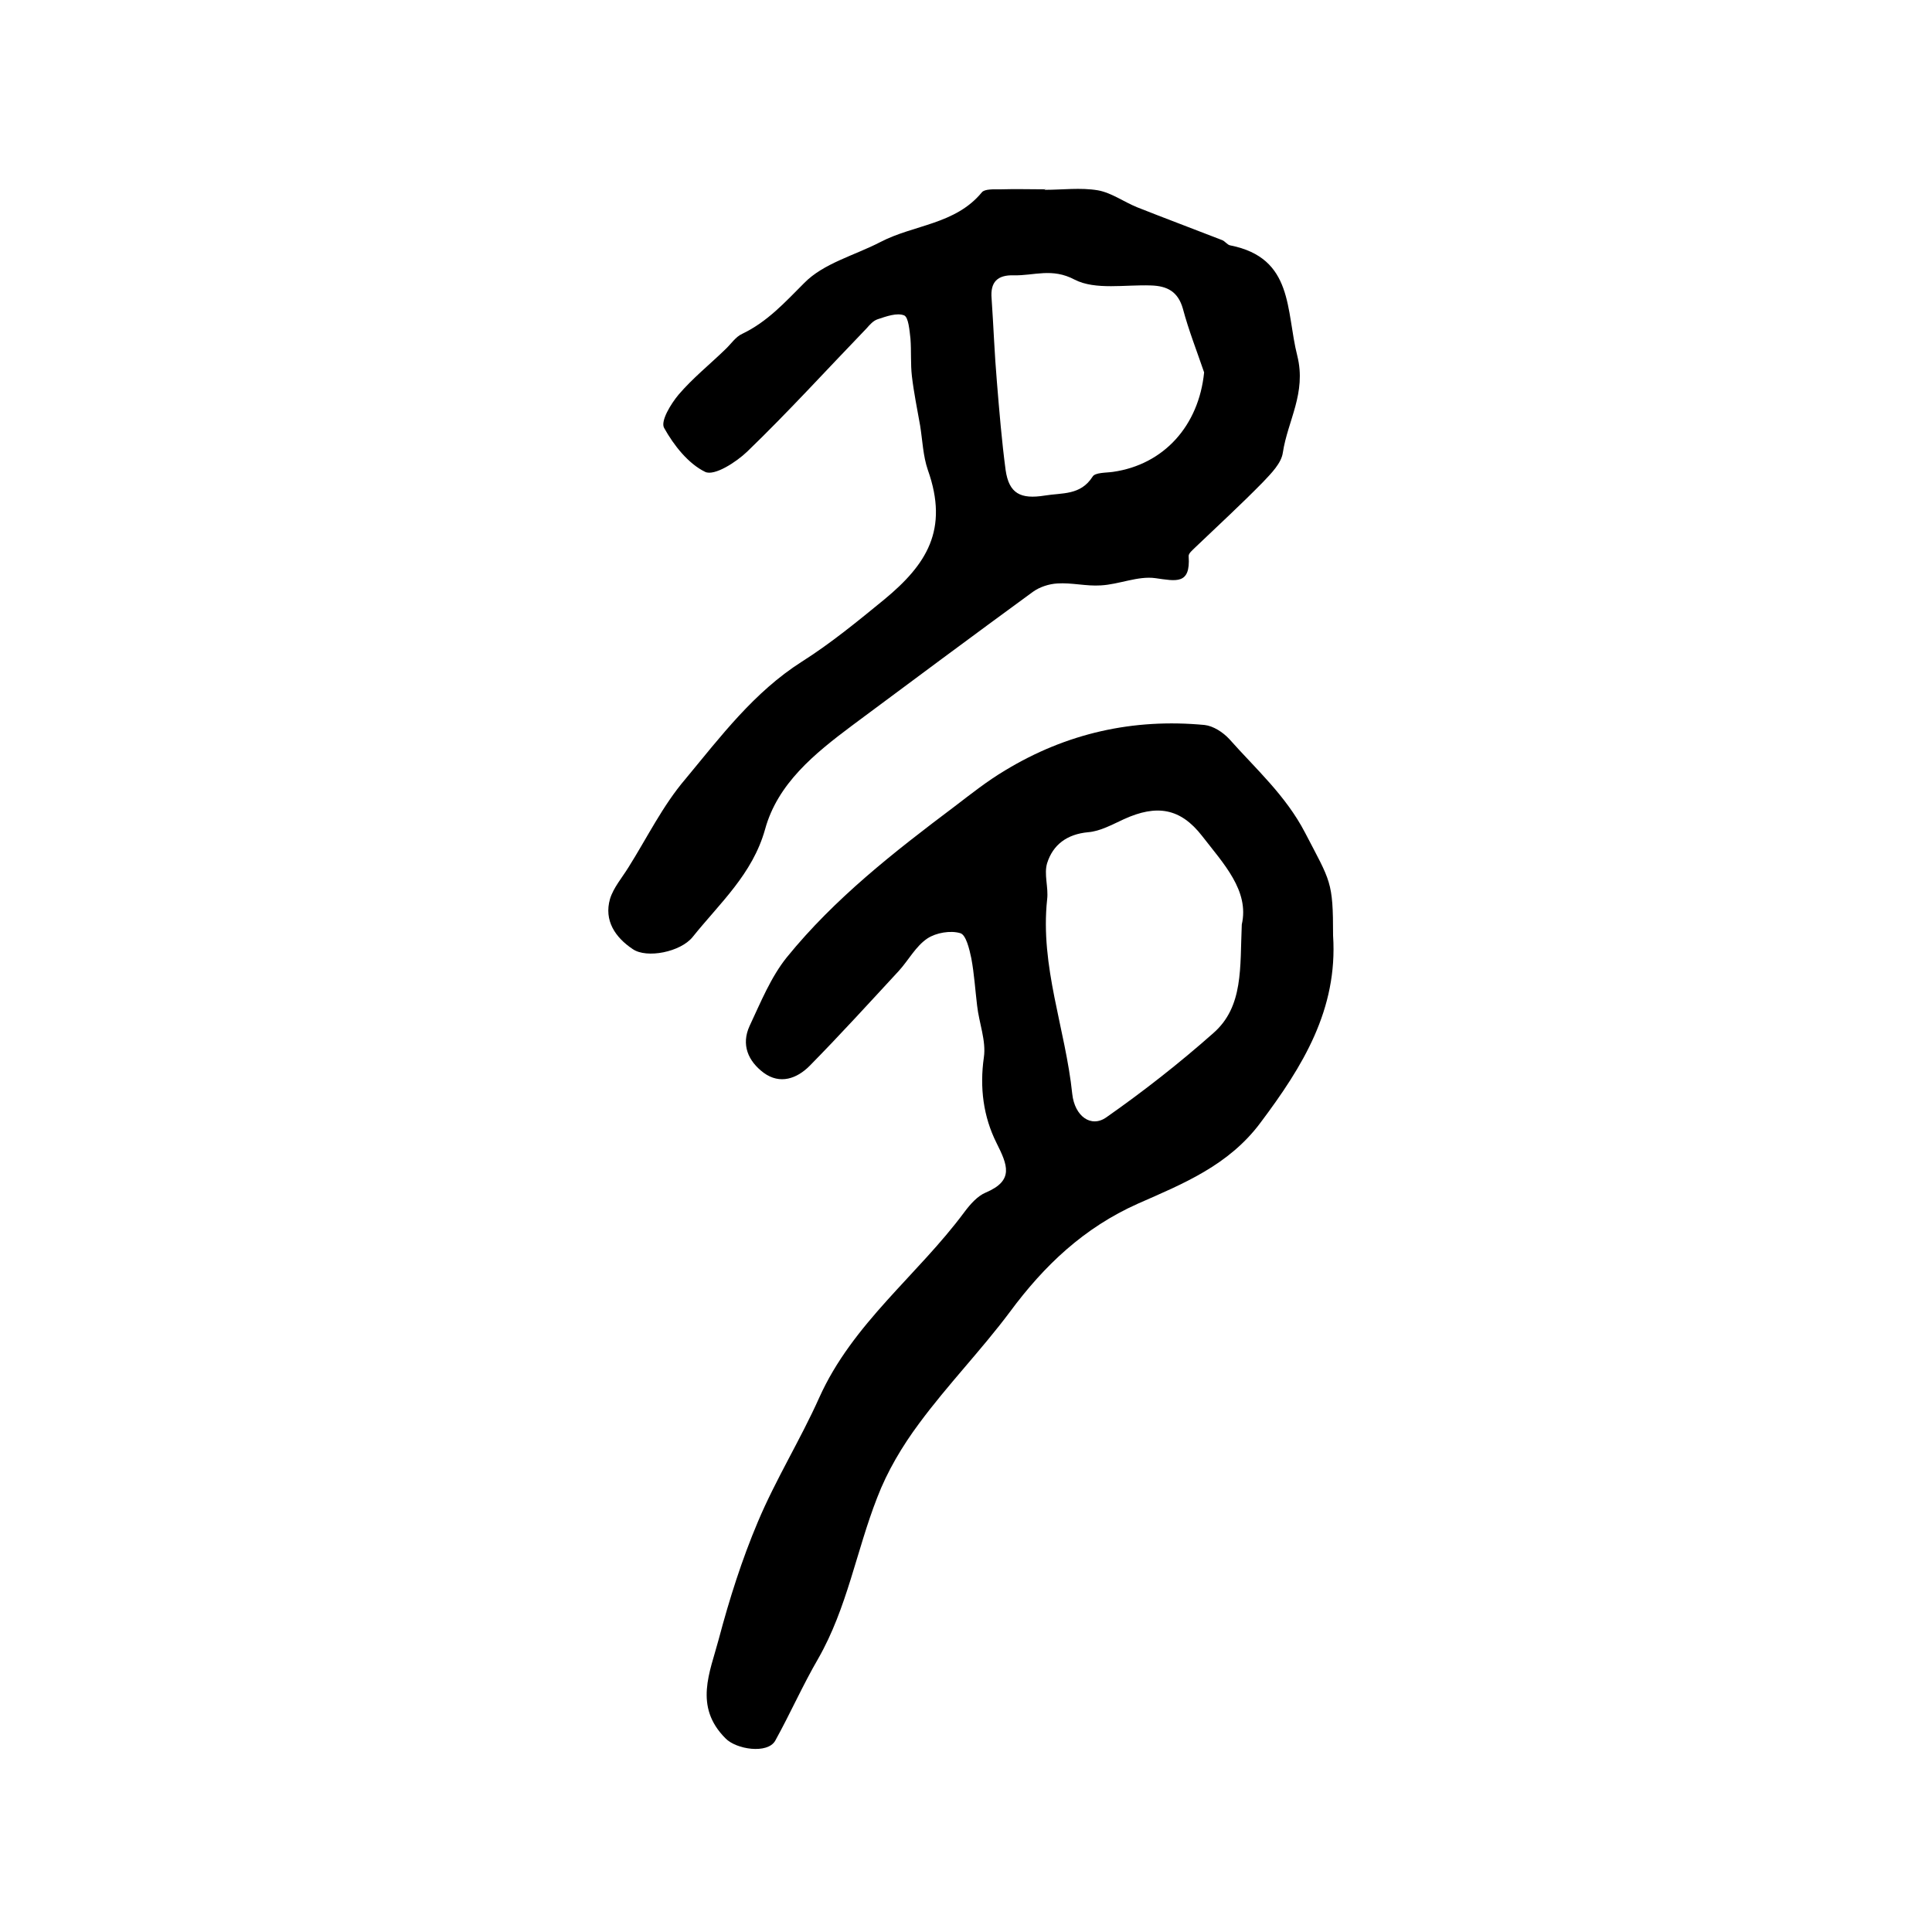
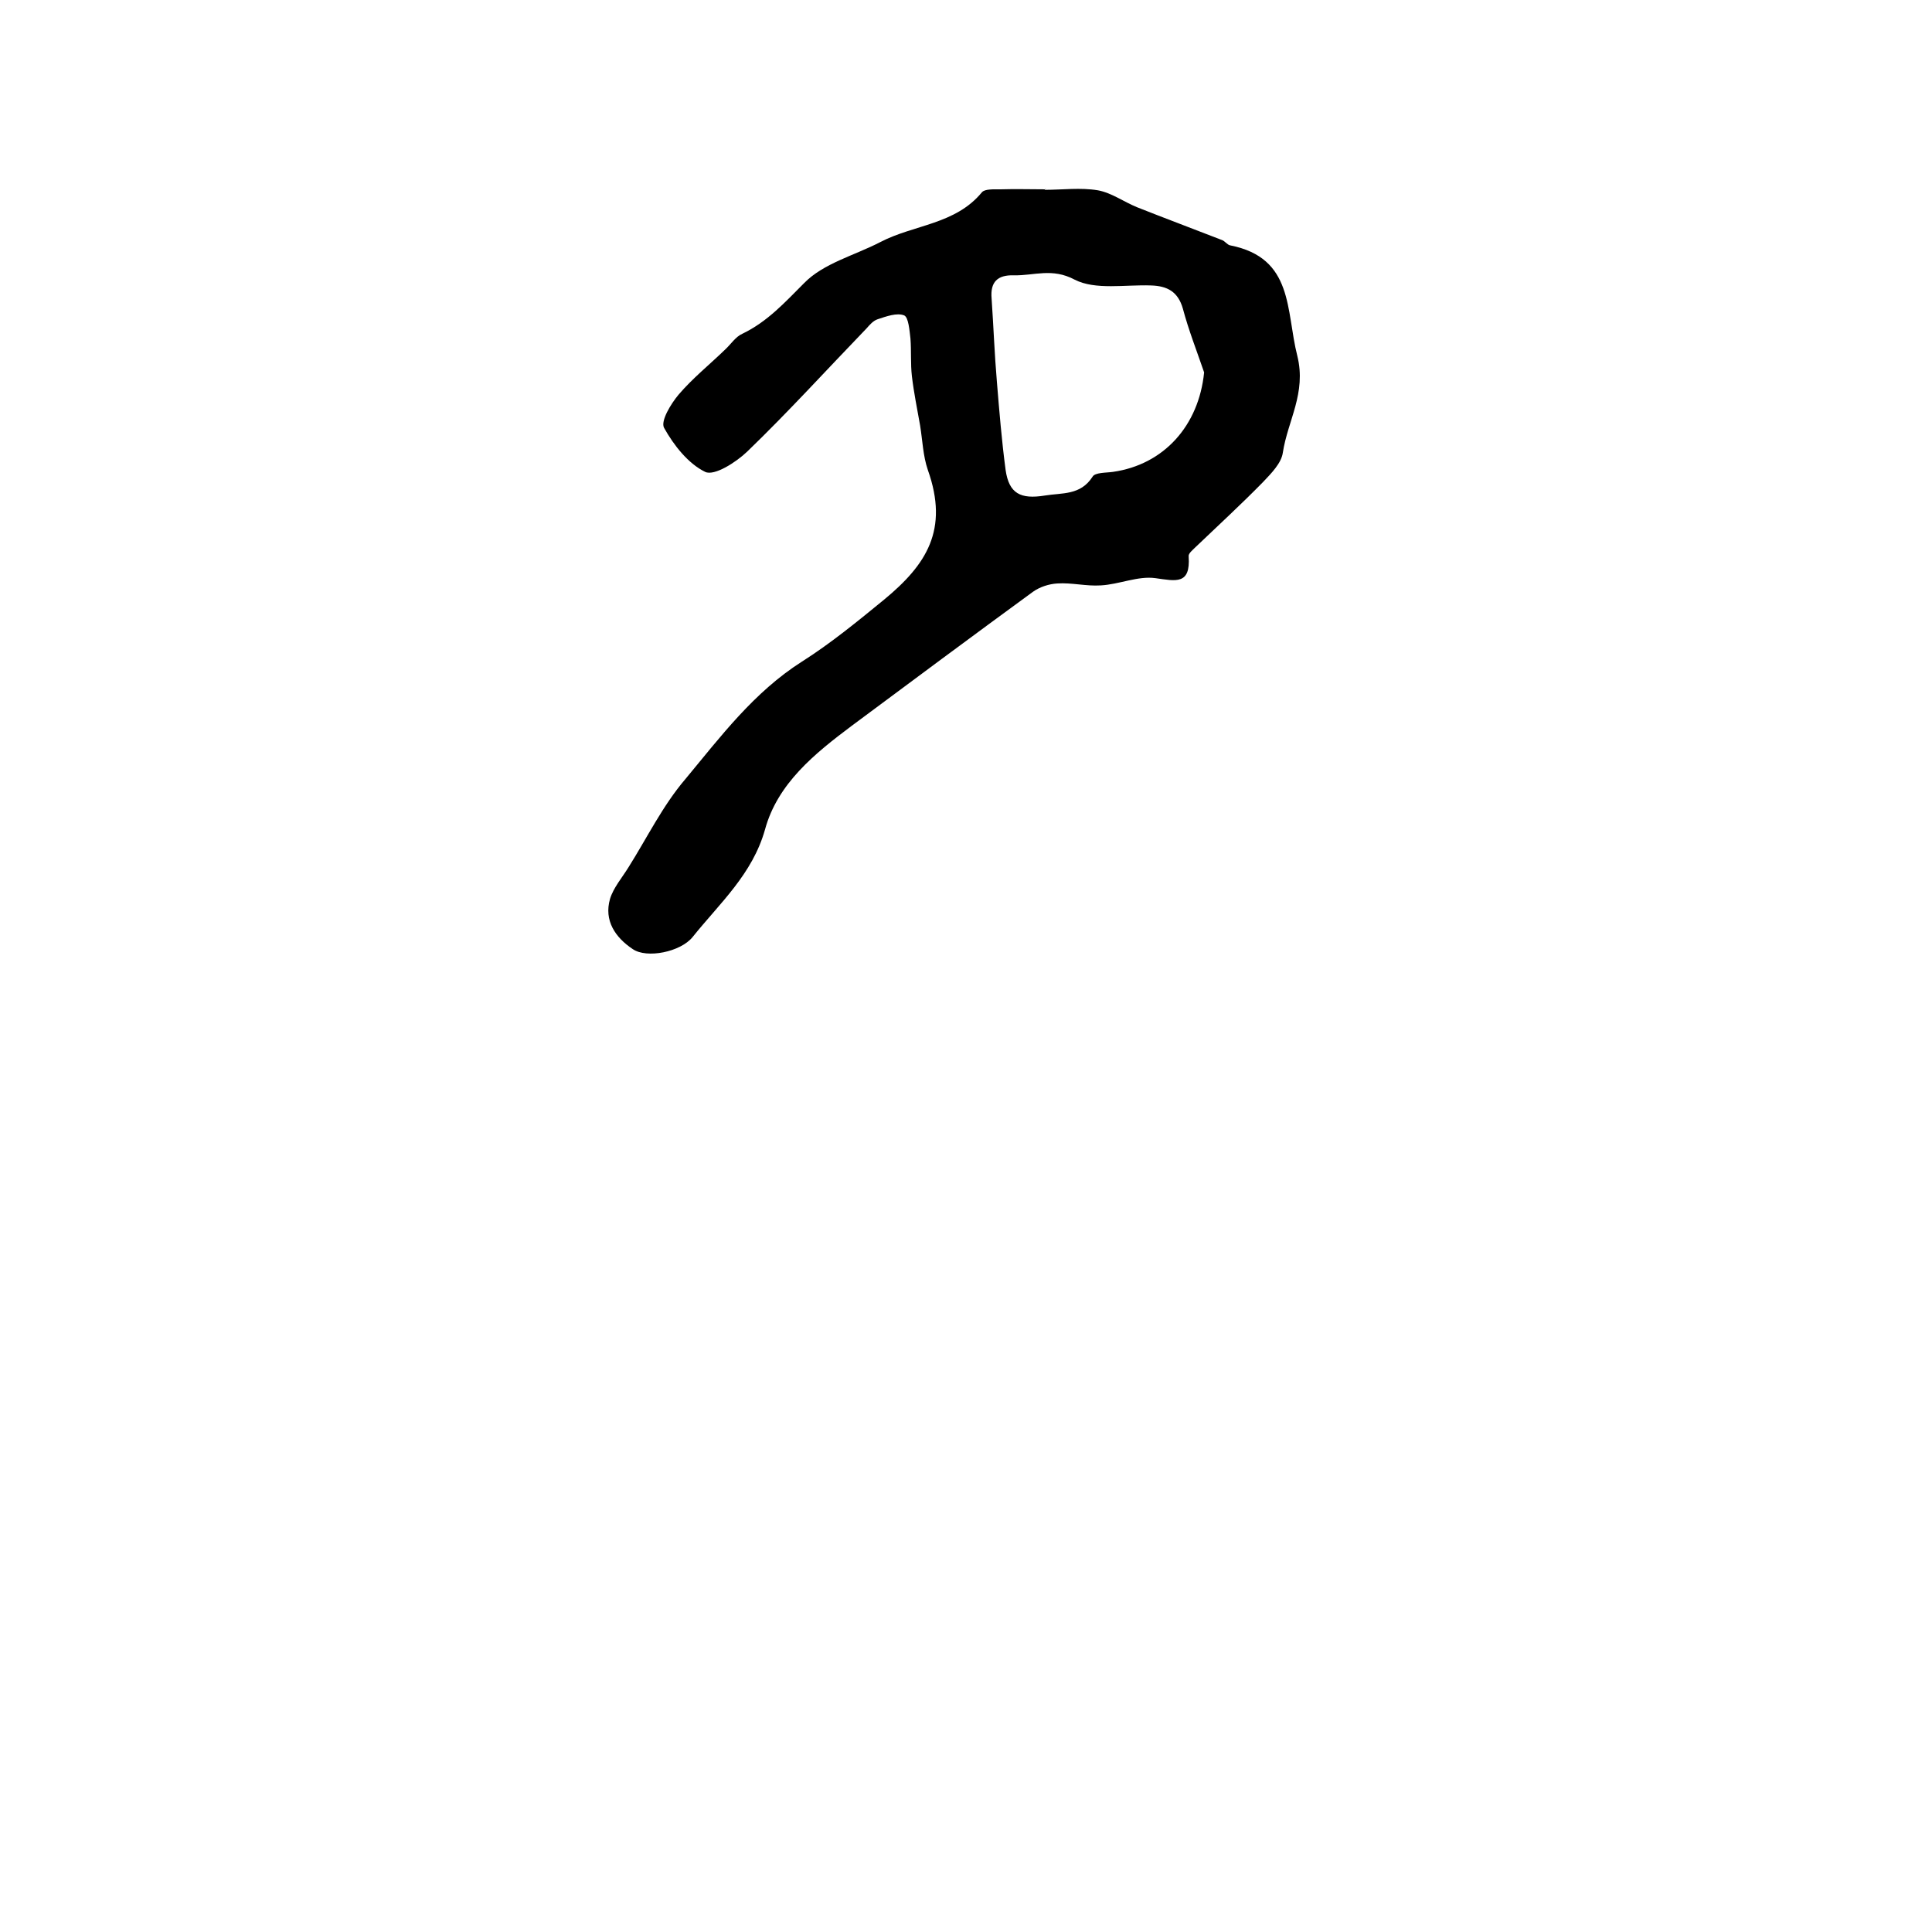
<svg xmlns="http://www.w3.org/2000/svg" version="1.1" id="图层_1" x="0px" y="0px" viewBox="0 0 400 400" style="enable-background:new 0 0 400 400;" xml:space="preserve">
  <style type="text/css">
	.st0{fill:#FFFFFF;}
</style>
  <g>
-     <path d="M276,193.7c1,15.3-6.3,27.1-15,38.7c-6.6,8.9-16.1,12.7-25.4,16.8c-11.2,5-19.4,12.8-26.5,22.4   c-5.9,7.9-12.9,15.1-18.8,23.1c-3.5,4.7-6.6,9.9-8.7,15.4c-4.3,11-6.2,22.8-12.2,33.3c-3.2,5.5-5.8,11.4-8.9,17   c-1.6,2.8-8.1,1.8-10.3-0.5c-6.6-6.6-3.2-13.7-1.4-20.5c2.2-8.3,4.8-16.5,8.1-24.3c3.7-8.8,8.8-17,12.7-25.7   c6.9-15.4,20.4-25.4,30.1-38.5c1.2-1.6,2.7-3.3,4.4-4c5.9-2.5,4.5-5.7,2.2-10.3c-2.7-5.4-3.5-11.4-2.6-17.7c0.5-3.4-1-7.1-1.4-10.7   c-0.4-3.3-0.6-6.6-1.2-9.8c-0.4-1.9-1.1-4.9-2.3-5.2c-2-0.6-5-0.1-6.8,1.1c-2.4,1.6-3.9,4.5-5.9,6.7c-6.1,6.6-12.2,13.3-18.5,19.7   c-2.6,2.6-6.1,3.9-9.5,1.4c-3.2-2.4-4.7-5.8-2.9-9.7c2.3-4.9,4.4-10.1,7.7-14.2c9.9-12.2,22.2-21.8,34.7-31.2   c3.4-2.6,6.8-5.3,10.5-7.5c12.7-7.7,26.5-10.8,41.3-9.4c1.8,0.2,3.8,1.5,5.1,2.9c5.5,6.2,11.7,11.7,15.7,19.4   C275.5,182.6,276,182.4,276,193.7z M257.1,191.4c1.6-7-3.8-12.6-8.2-18.3c-4.5-5.8-9.4-6.6-16.2-3.5c-2.4,1.1-4.9,2.5-7.4,2.7   c-4.4,0.4-7.3,2.6-8.5,6.4c-0.7,2.3,0.3,5,0,7.5c-1.5,13.9,3.8,26.8,5.2,40.3c0.5,4.6,3.9,7.1,7.1,4.8c7.7-5.4,15.1-11.2,22.1-17.4   C257.5,208.4,256.7,200.3,257.1,191.4z" />
    <path d="M216.3,39.3c3.7,0,7.4-0.5,11,0.1c2.8,0.5,5.4,2.4,8.1,3.5c5.8,2.3,11.7,4.5,17.6,6.8c0.6,0.2,1.1,1,1.7,1.1   c13.2,2.6,11.5,13.5,13.9,22.9c1.9,7.7-2,13.4-3,20c-0.3,2.2-2.4,4.3-4.1,6.1c-4.5,4.6-9.3,9-14,13.5c-0.6,0.6-1.5,1.3-1.4,1.9   c0.4,5.9-2.6,5.1-6.9,4.5c-3.6-0.5-7.5,1.3-11.3,1.5c-3,0.2-6-0.6-9-0.4c-1.7,0.1-3.6,0.7-5,1.7c-12.6,9.2-25.1,18.5-37.6,27.8   c-7.6,5.7-15.3,11.9-17.9,21.4c-2.6,9.3-9.4,15.3-15,22.3c-2.5,3.1-9.5,4.5-12.4,2.5c-3.6-2.4-6-5.9-4.7-10.4   c0.7-2.3,2.5-4.4,3.8-6.5c3.9-6.2,7.1-12.8,11.8-18.3c7.3-8.8,14.2-18,24.1-24.3c6-3.8,11.6-8.4,17.1-12.9   c8.7-7.2,13.4-14.4,9-26.8c-1-2.9-1.1-6.1-1.6-9.2c-0.6-3.4-1.3-6.8-1.7-10.2c-0.3-2.6-0.1-5.2-0.3-7.8c-0.2-1.7-0.4-4.4-1.3-4.8   c-1.5-0.6-3.7,0.2-5.5,0.8c-0.9,0.3-1.6,1.1-2.3,1.9c-8.2,8.5-16.2,17.3-24.7,25.5c-2.3,2.2-6.8,5.1-8.7,4.2   c-3.5-1.7-6.5-5.5-8.5-9.1c-0.8-1.4,1.4-5,3-6.9c2.9-3.4,6.4-6.2,9.6-9.3c1.2-1.1,2.2-2.7,3.6-3.3c5.2-2.5,8.8-6.5,12.8-10.5   c4-4.1,10.4-5.7,15.8-8.5c6.9-3.6,15.5-3.6,21-10.3c0.6-0.7,2.5-0.6,3.8-0.6c3.2-0.1,6.3,0,9.5,0C216.3,39.1,216.3,39.2,216.3,39.3   z M249.3,77.1c-1.5-4.4-3.2-8.7-4.4-13.2c-1-3.5-3.2-4.7-6.6-4.8c-5.3-0.2-11.5,1-15.8-1.2c-4.7-2.5-8.4-0.8-12.6-0.9   c-3.4-0.1-4.9,1.4-4.6,4.8c0.4,5.8,0.6,11.5,1.1,17.3c0.5,6.1,1,12.2,1.8,18.2c0.7,4.9,3.1,6.1,8.1,5.3c3.6-0.6,7.4,0,9.9-3.9   c0.5-0.9,2.8-0.8,4.2-1C241,96.2,248.2,88.1,249.3,77.1z" />
  </g>
</svg>